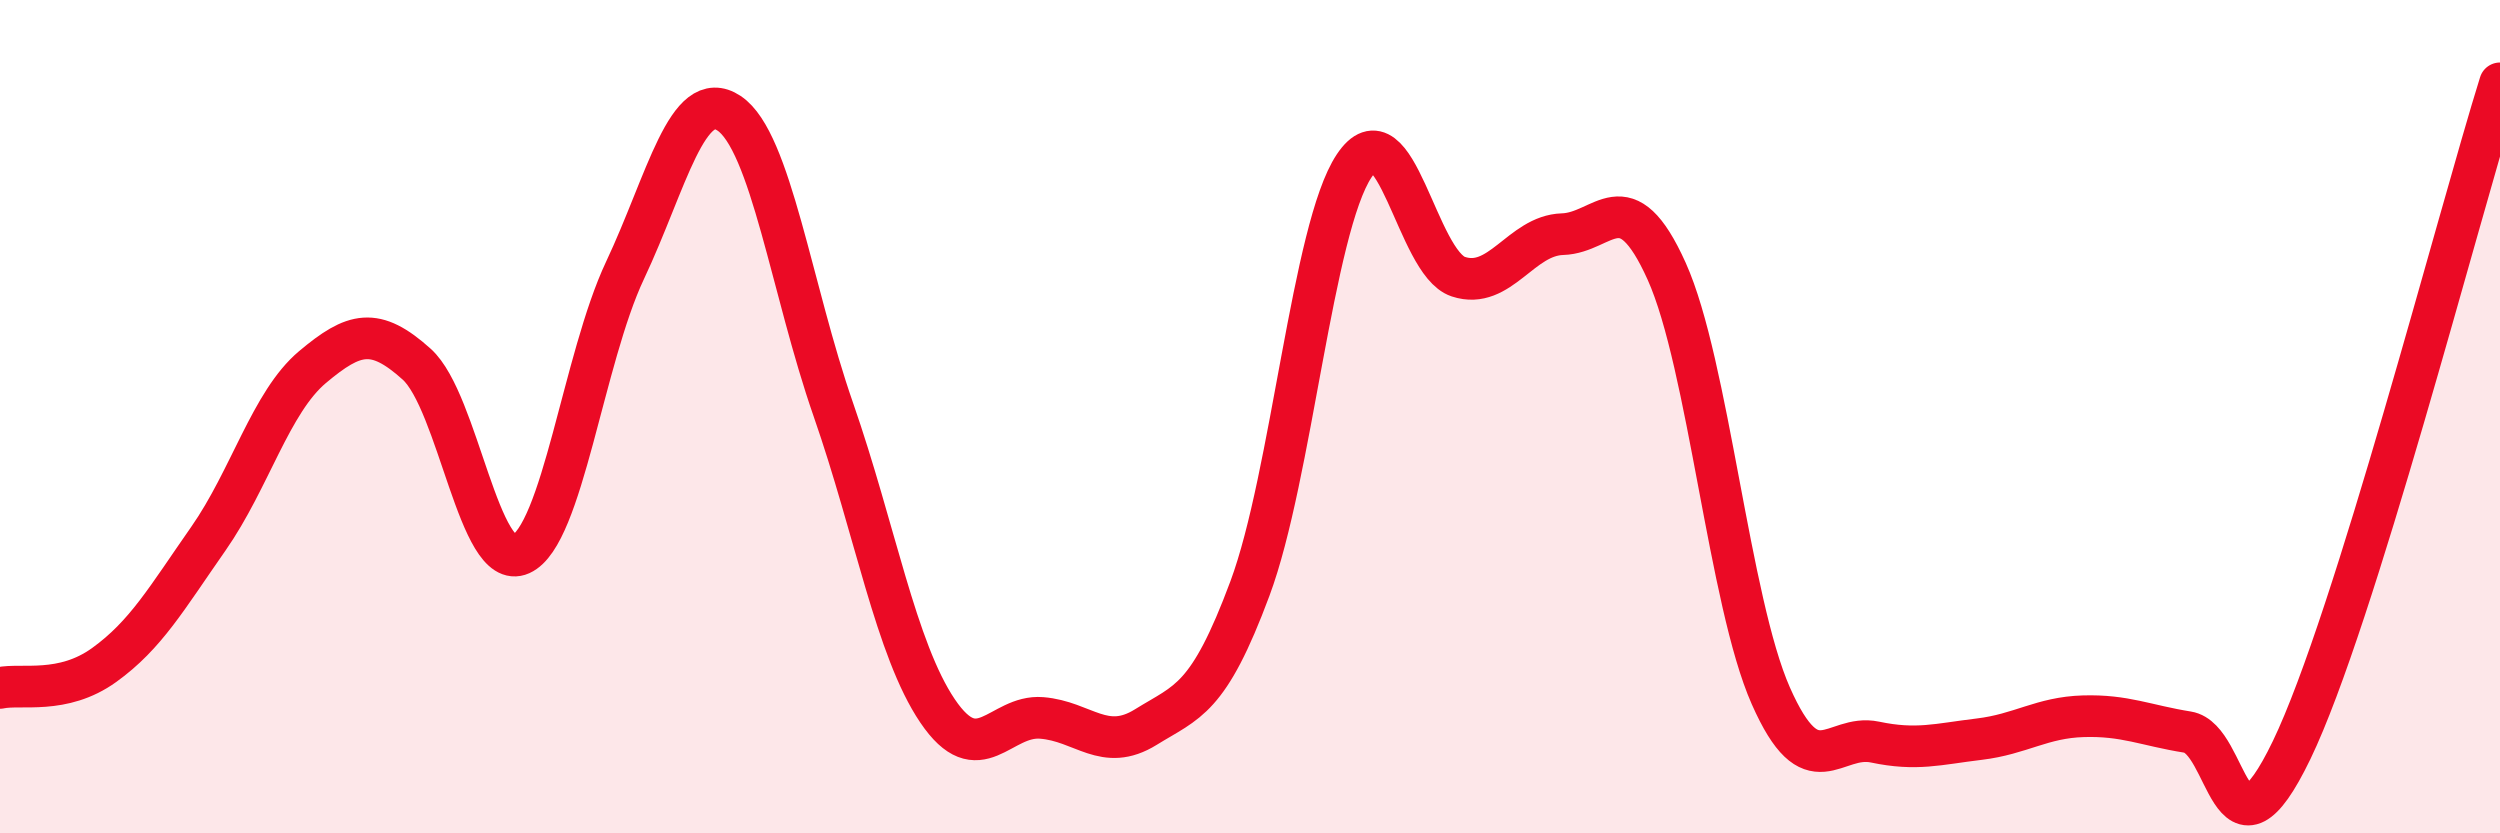
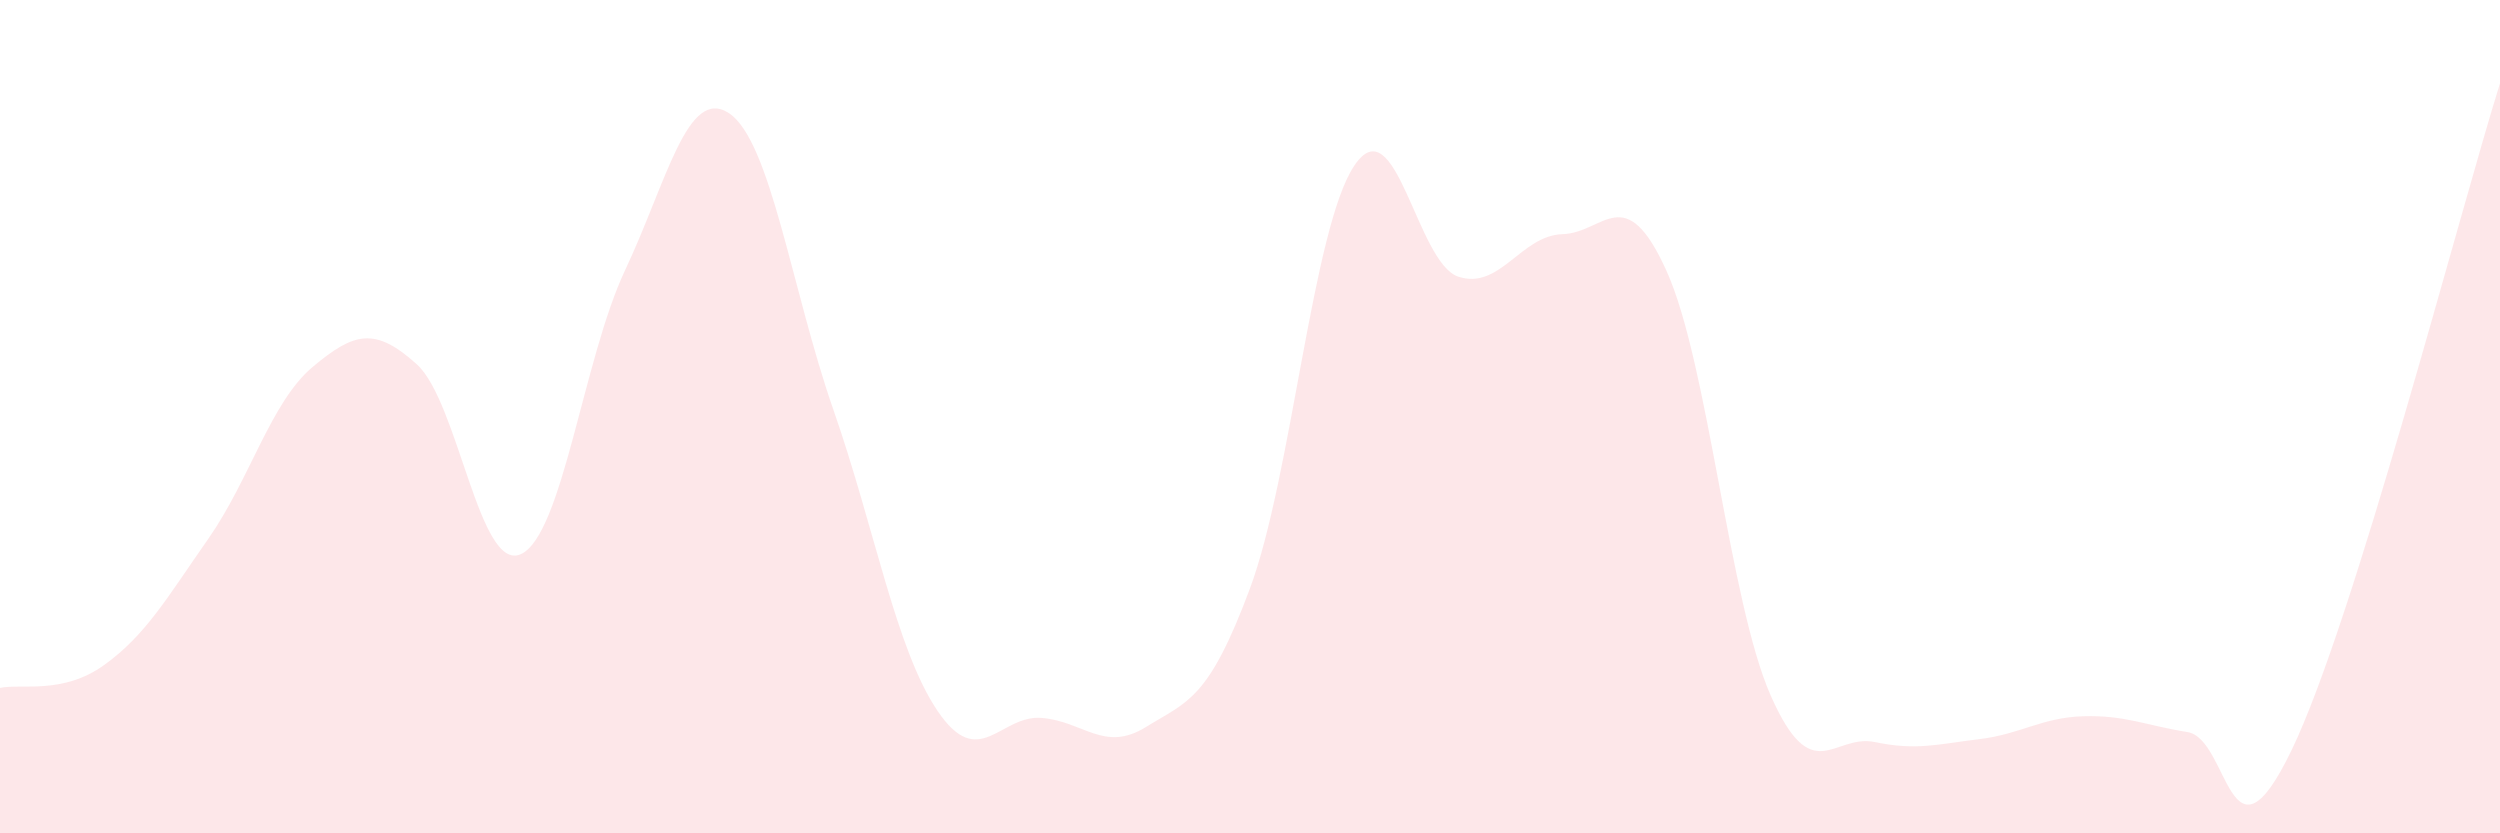
<svg xmlns="http://www.w3.org/2000/svg" width="60" height="20" viewBox="0 0 60 20">
  <path d="M 0,16.51 C 0.5,16.4 1.5,16.68 2.5,15.96 C 3.5,15.24 4,14.36 5,12.93 C 6,11.5 6.5,9.65 7.5,8.81 C 8.5,7.97 9,7.84 10,8.74 C 11,9.64 11.5,13.75 12.5,13.3 C 13.5,12.85 14,8.61 15,6.49 C 16,4.37 16.5,2.05 17.5,2.72 C 18.5,3.39 19,6.96 20,9.83 C 21,12.7 21.5,15.58 22.5,17.06 C 23.5,18.54 24,17.15 25,17.23 C 26,17.31 26.5,18.07 27.5,17.45 C 28.5,16.83 29,16.81 30,14.12 C 31,11.43 31.5,5.48 32.5,3.98 C 33.5,2.48 34,6.31 35,6.64 C 36,6.97 36.5,5.65 37.5,5.62 C 38.5,5.59 39,4.29 40,6.51 C 41,8.73 41.5,14.44 42.5,16.7 C 43.5,18.96 44,17.6 45,17.81 C 46,18.02 46.5,17.86 47.5,17.74 C 48.5,17.62 49,17.22 50,17.19 C 51,17.16 51.5,17.41 52.5,17.57 C 53.5,17.73 53.5,21.11 55,18 C 56.5,14.89 59,5.2 60,2L60 20L0 20Z" fill="#EB0A25" opacity="0.1" stroke-linecap="round" stroke-linejoin="round" />
-   <path d="M 0,16.51 C 0.5,16.4 1.5,16.68 2.5,15.96 C 3.5,15.24 4,14.36 5,12.93 C 6,11.5 6.5,9.65 7.5,8.81 C 8.5,7.97 9,7.84 10,8.74 C 11,9.64 11.5,13.75 12.5,13.3 C 13.5,12.85 14,8.61 15,6.49 C 16,4.37 16.5,2.05 17.5,2.72 C 18.5,3.39 19,6.96 20,9.83 C 21,12.7 21.5,15.58 22.5,17.06 C 23.5,18.54 24,17.15 25,17.23 C 26,17.31 26.5,18.07 27.5,17.45 C 28.5,16.83 29,16.81 30,14.12 C 31,11.43 31.5,5.48 32.5,3.98 C 33.5,2.48 34,6.31 35,6.64 C 36,6.97 36.5,5.65 37.5,5.62 C 38.5,5.59 39,4.29 40,6.51 C 41,8.73 41.5,14.44 42.5,16.7 C 43.5,18.96 44,17.6 45,17.81 C 46,18.02 46.5,17.86 47.5,17.74 C 48.5,17.62 49,17.22 50,17.19 C 51,17.16 51.5,17.41 52.5,17.57 C 53.5,17.73 53.5,21.11 55,18 C 56.5,14.89 59,5.2 60,2" stroke="#EB0A25" stroke-width="1" fill="none" stroke-linecap="round" stroke-linejoin="round" />
</svg>